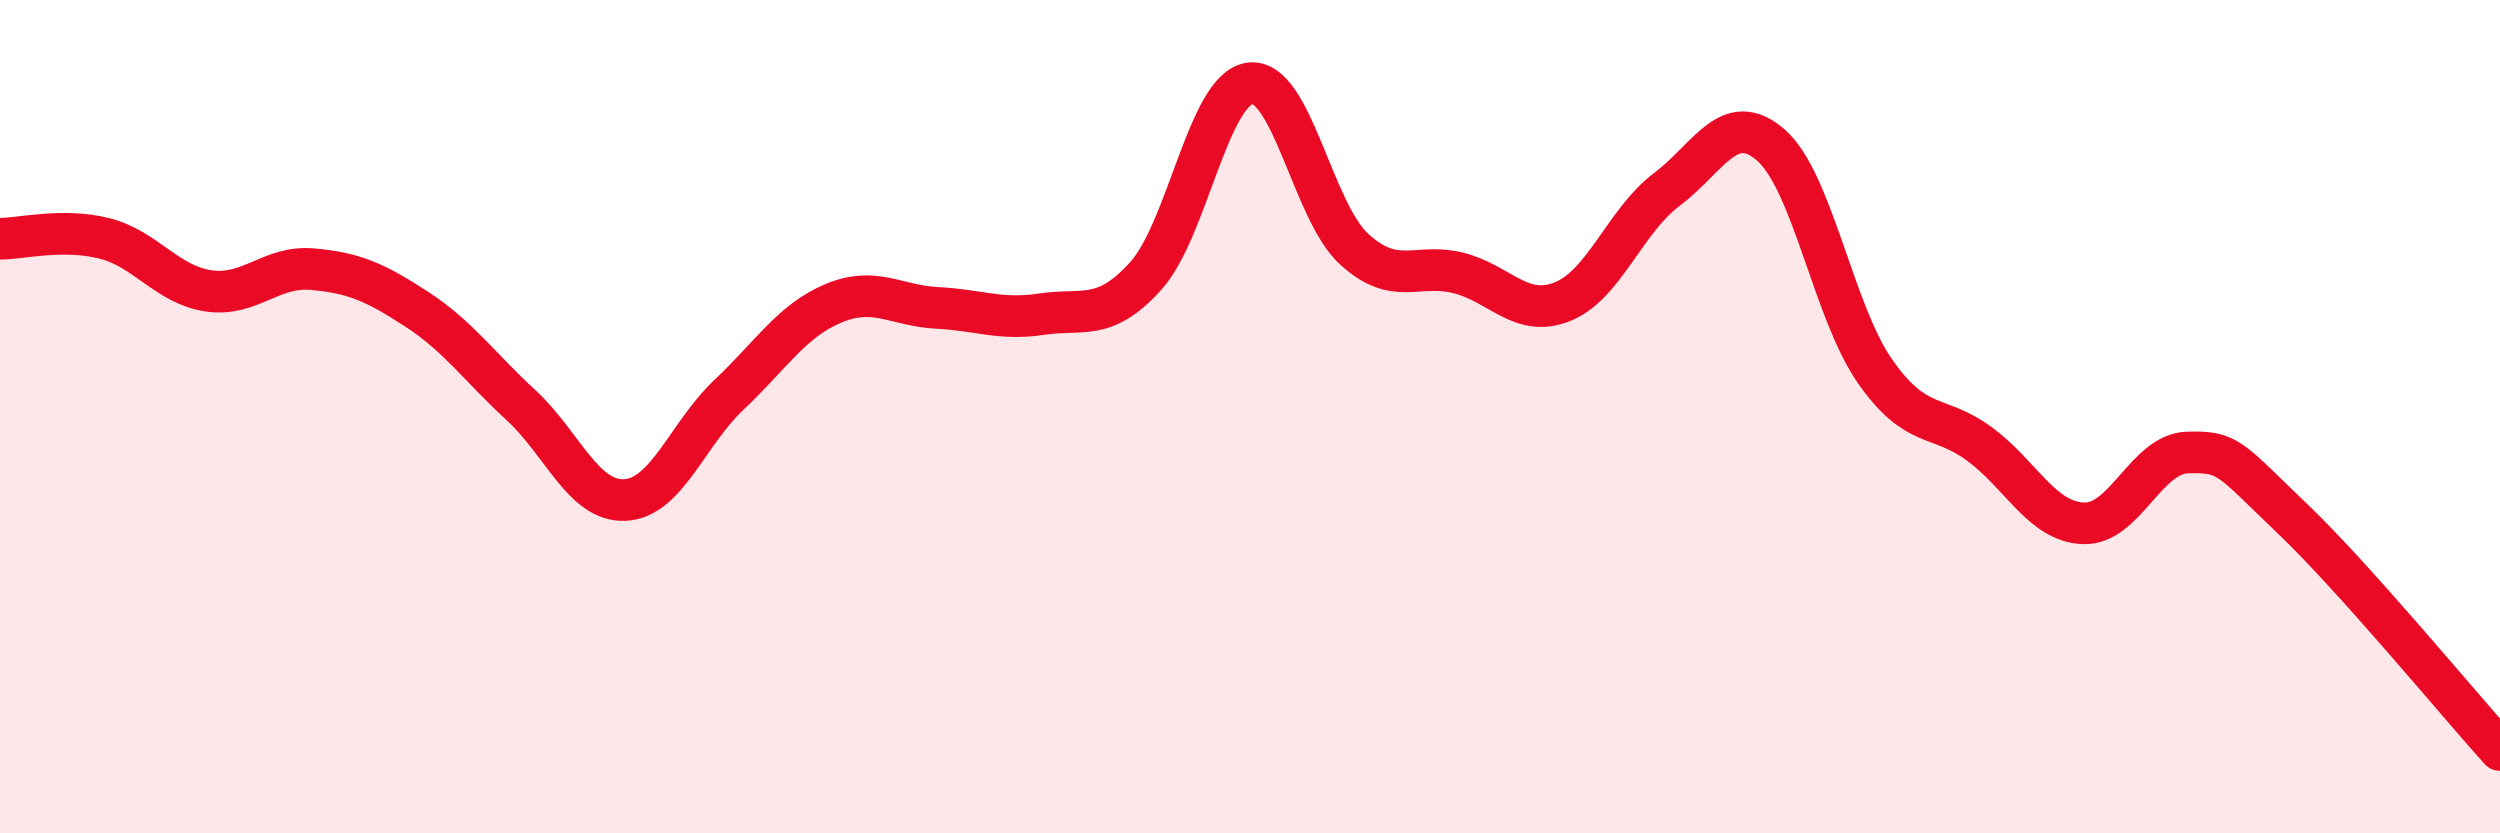
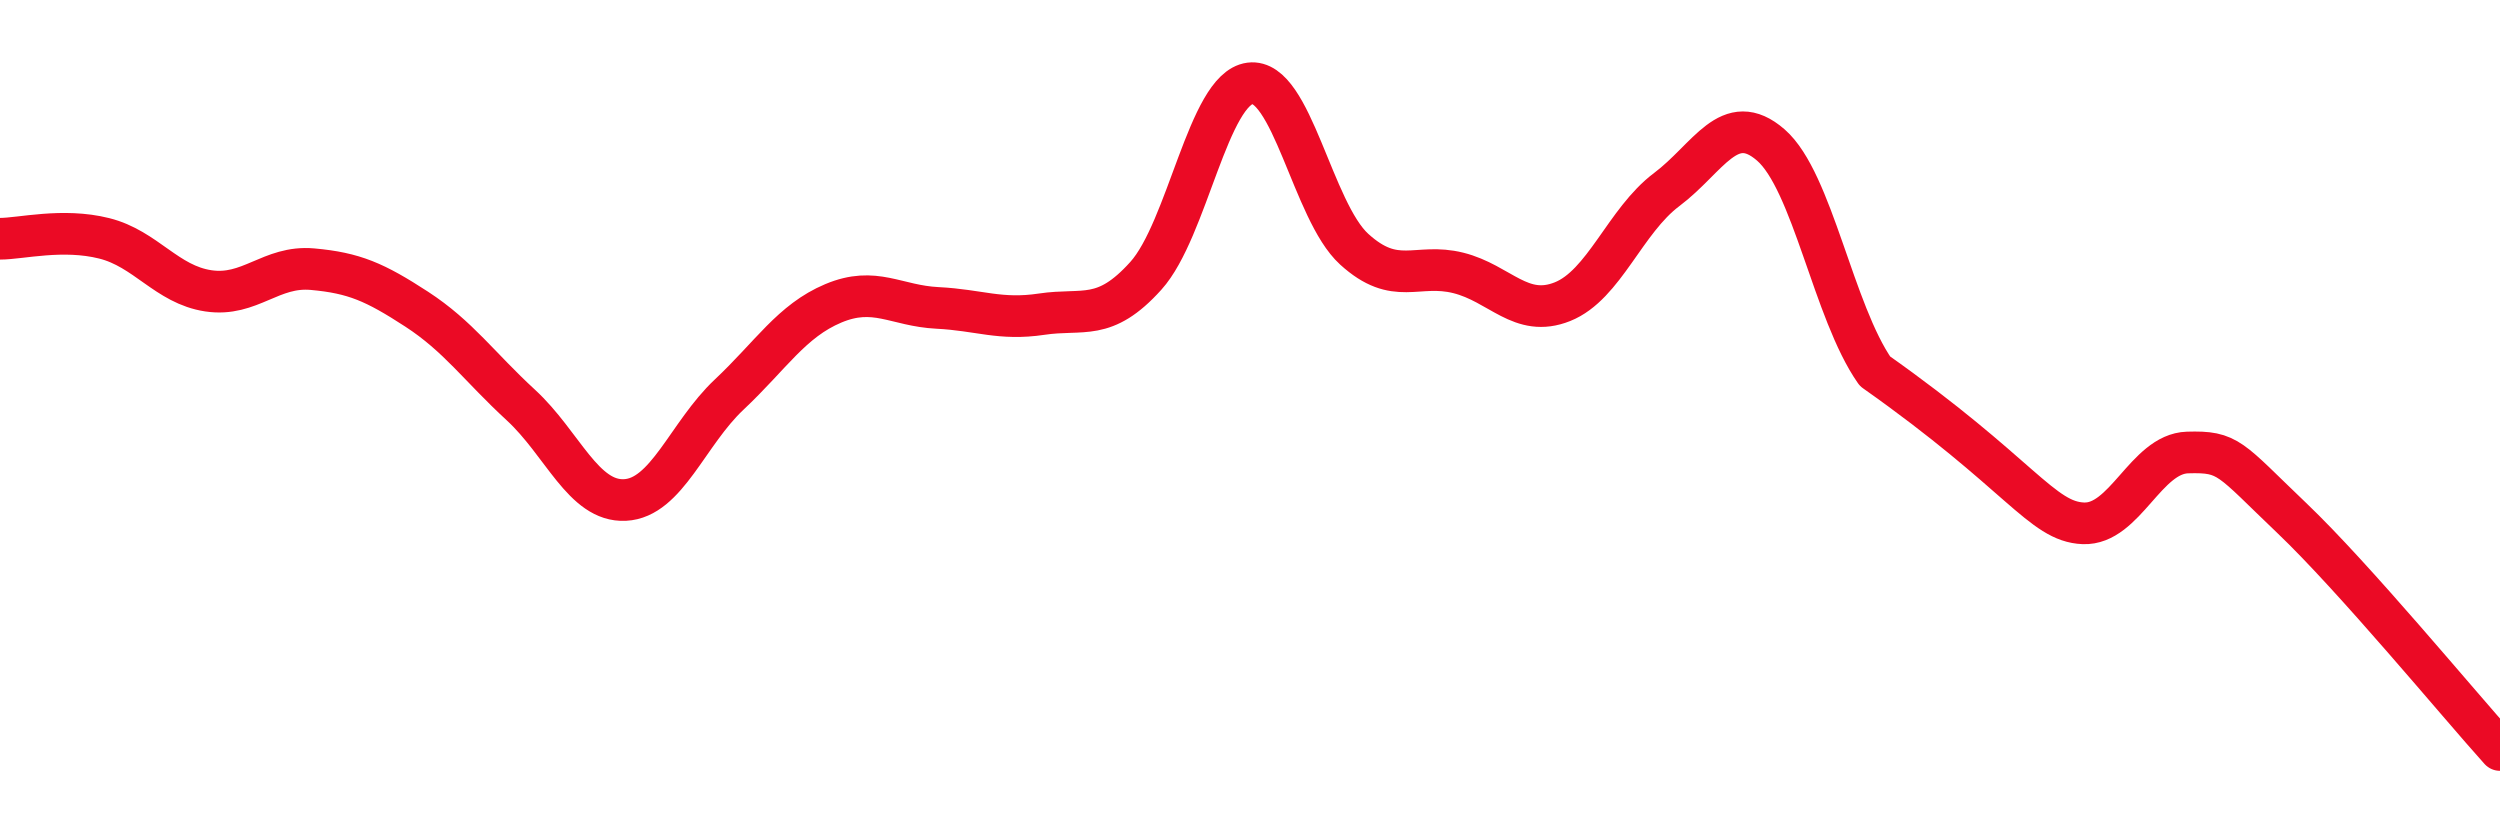
<svg xmlns="http://www.w3.org/2000/svg" width="60" height="20" viewBox="0 0 60 20">
-   <path d="M 0,5.73 C 0.5,5.73 1.5,5.47 2.5,5.72 C 3.5,5.97 4,6.83 5,6.98 C 6,7.13 6.5,6.37 7.5,6.46 C 8.5,6.55 9,6.77 10,7.42 C 11,8.07 11.5,8.8 12.5,9.72 C 13.5,10.64 14,12.05 15,12 C 16,11.95 16.5,10.41 17.5,9.47 C 18.5,8.53 19,7.7 20,7.28 C 21,6.86 21.5,7.34 22.5,7.39 C 23.5,7.44 24,7.69 25,7.54 C 26,7.39 26.5,7.73 27.5,6.62 C 28.5,5.51 29,2.13 30,2 C 31,1.87 31.5,5.07 32.5,5.98 C 33.5,6.89 34,6.3 35,6.55 C 36,6.8 36.5,7.64 37.5,7.24 C 38.5,6.84 39,5.3 40,4.55 C 41,3.8 41.5,2.61 42.5,3.48 C 43.5,4.35 44,7.48 45,8.91 C 46,10.34 46.5,9.92 47.5,10.65 C 48.5,11.38 49,12.52 50,12.56 C 51,12.6 51.5,10.89 52.5,10.86 C 53.5,10.83 53.5,11 55,12.43 C 56.5,13.86 59,16.89 60,18L60 20L0 20Z" fill="#EB0A25" opacity="0.1" stroke-linecap="round" stroke-linejoin="round" />
-   <path d="M 0,5.73 C 0.5,5.73 1.5,5.47 2.5,5.72 C 3.5,5.97 4,6.83 5,6.98 C 6,7.13 6.5,6.37 7.5,6.46 C 8.5,6.55 9,6.77 10,7.42 C 11,8.07 11.5,8.8 12.5,9.72 C 13.5,10.64 14,12.05 15,12 C 16,11.95 16.5,10.41 17.5,9.47 C 18.5,8.53 19,7.7 20,7.28 C 21,6.86 21.5,7.34 22.5,7.39 C 23.5,7.44 24,7.69 25,7.54 C 26,7.39 26.5,7.73 27.5,6.62 C 28.5,5.51 29,2.13 30,2 C 31,1.87 31.5,5.07 32.5,5.98 C 33.5,6.89 34,6.3 35,6.55 C 36,6.8 36.5,7.64 37.5,7.24 C 38.5,6.84 39,5.3 40,4.55 C 41,3.8 41.5,2.61 42.5,3.48 C 43.5,4.35 44,7.48 45,8.91 C 46,10.34 46.5,9.92 47.5,10.65 C 48.5,11.38 49,12.52 50,12.56 C 51,12.6 51.5,10.89 52.5,10.86 C 53.5,10.83 53.5,11 55,12.43 C 56.5,13.86 59,16.89 60,18" stroke="#EB0A25" stroke-width="1" fill="none" stroke-linecap="round" stroke-linejoin="round" />
+   <path d="M 0,5.73 C 0.5,5.73 1.5,5.47 2.5,5.72 C 3.5,5.97 4,6.83 5,6.98 C 6,7.13 6.5,6.37 7.5,6.46 C 8.5,6.55 9,6.77 10,7.42 C 11,8.07 11.5,8.8 12.5,9.72 C 13.5,10.64 14,12.05 15,12 C 16,11.95 16.5,10.41 17.5,9.47 C 18.5,8.53 19,7.7 20,7.28 C 21,6.86 21.5,7.34 22.5,7.39 C 23.5,7.44 24,7.69 25,7.54 C 26,7.39 26.5,7.73 27.5,6.62 C 28.5,5.51 29,2.13 30,2 C 31,1.87 31.5,5.07 32.5,5.98 C 33.5,6.89 34,6.3 35,6.55 C 36,6.8 36.5,7.64 37.5,7.24 C 38.5,6.84 39,5.3 40,4.55 C 41,3.8 41.5,2.61 42.5,3.48 C 43.5,4.35 44,7.48 45,8.91 C 48.5,11.38 49,12.52 50,12.56 C 51,12.6 51.5,10.89 52.5,10.86 C 53.5,10.83 53.5,11 55,12.43 C 56.5,13.86 59,16.89 60,18" stroke="#EB0A25" stroke-width="1" fill="none" stroke-linecap="round" stroke-linejoin="round" />
</svg>